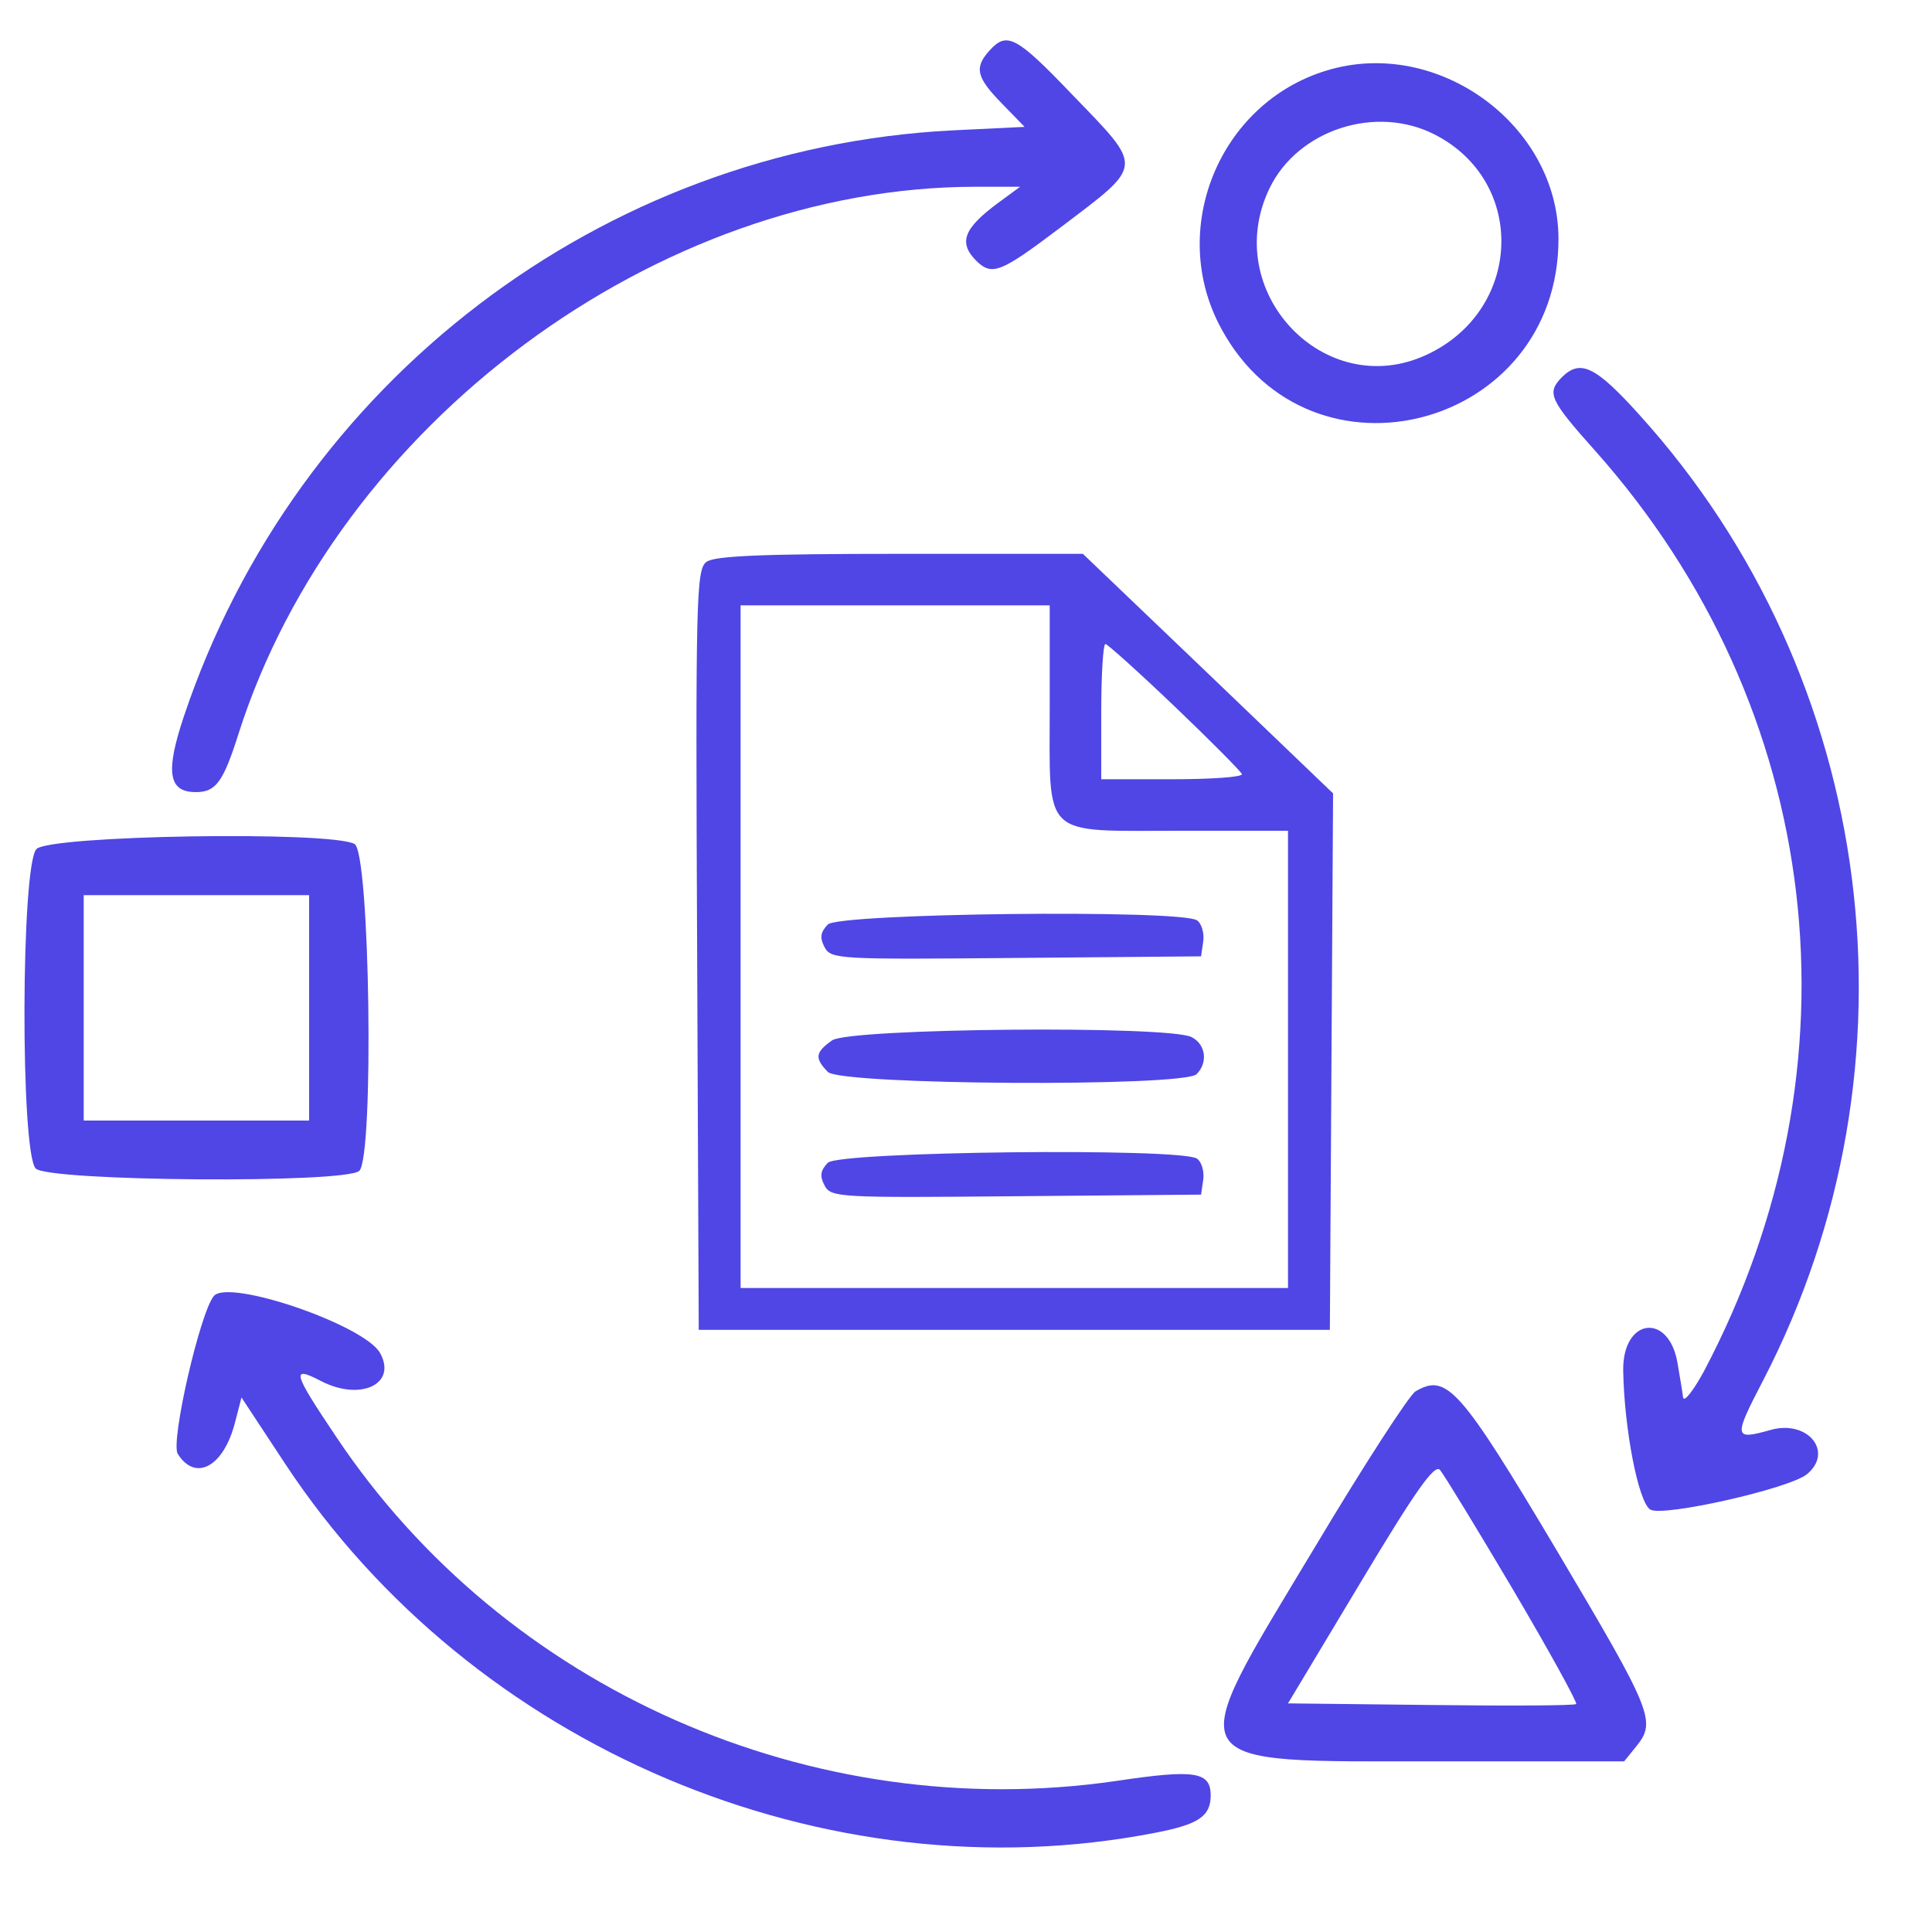
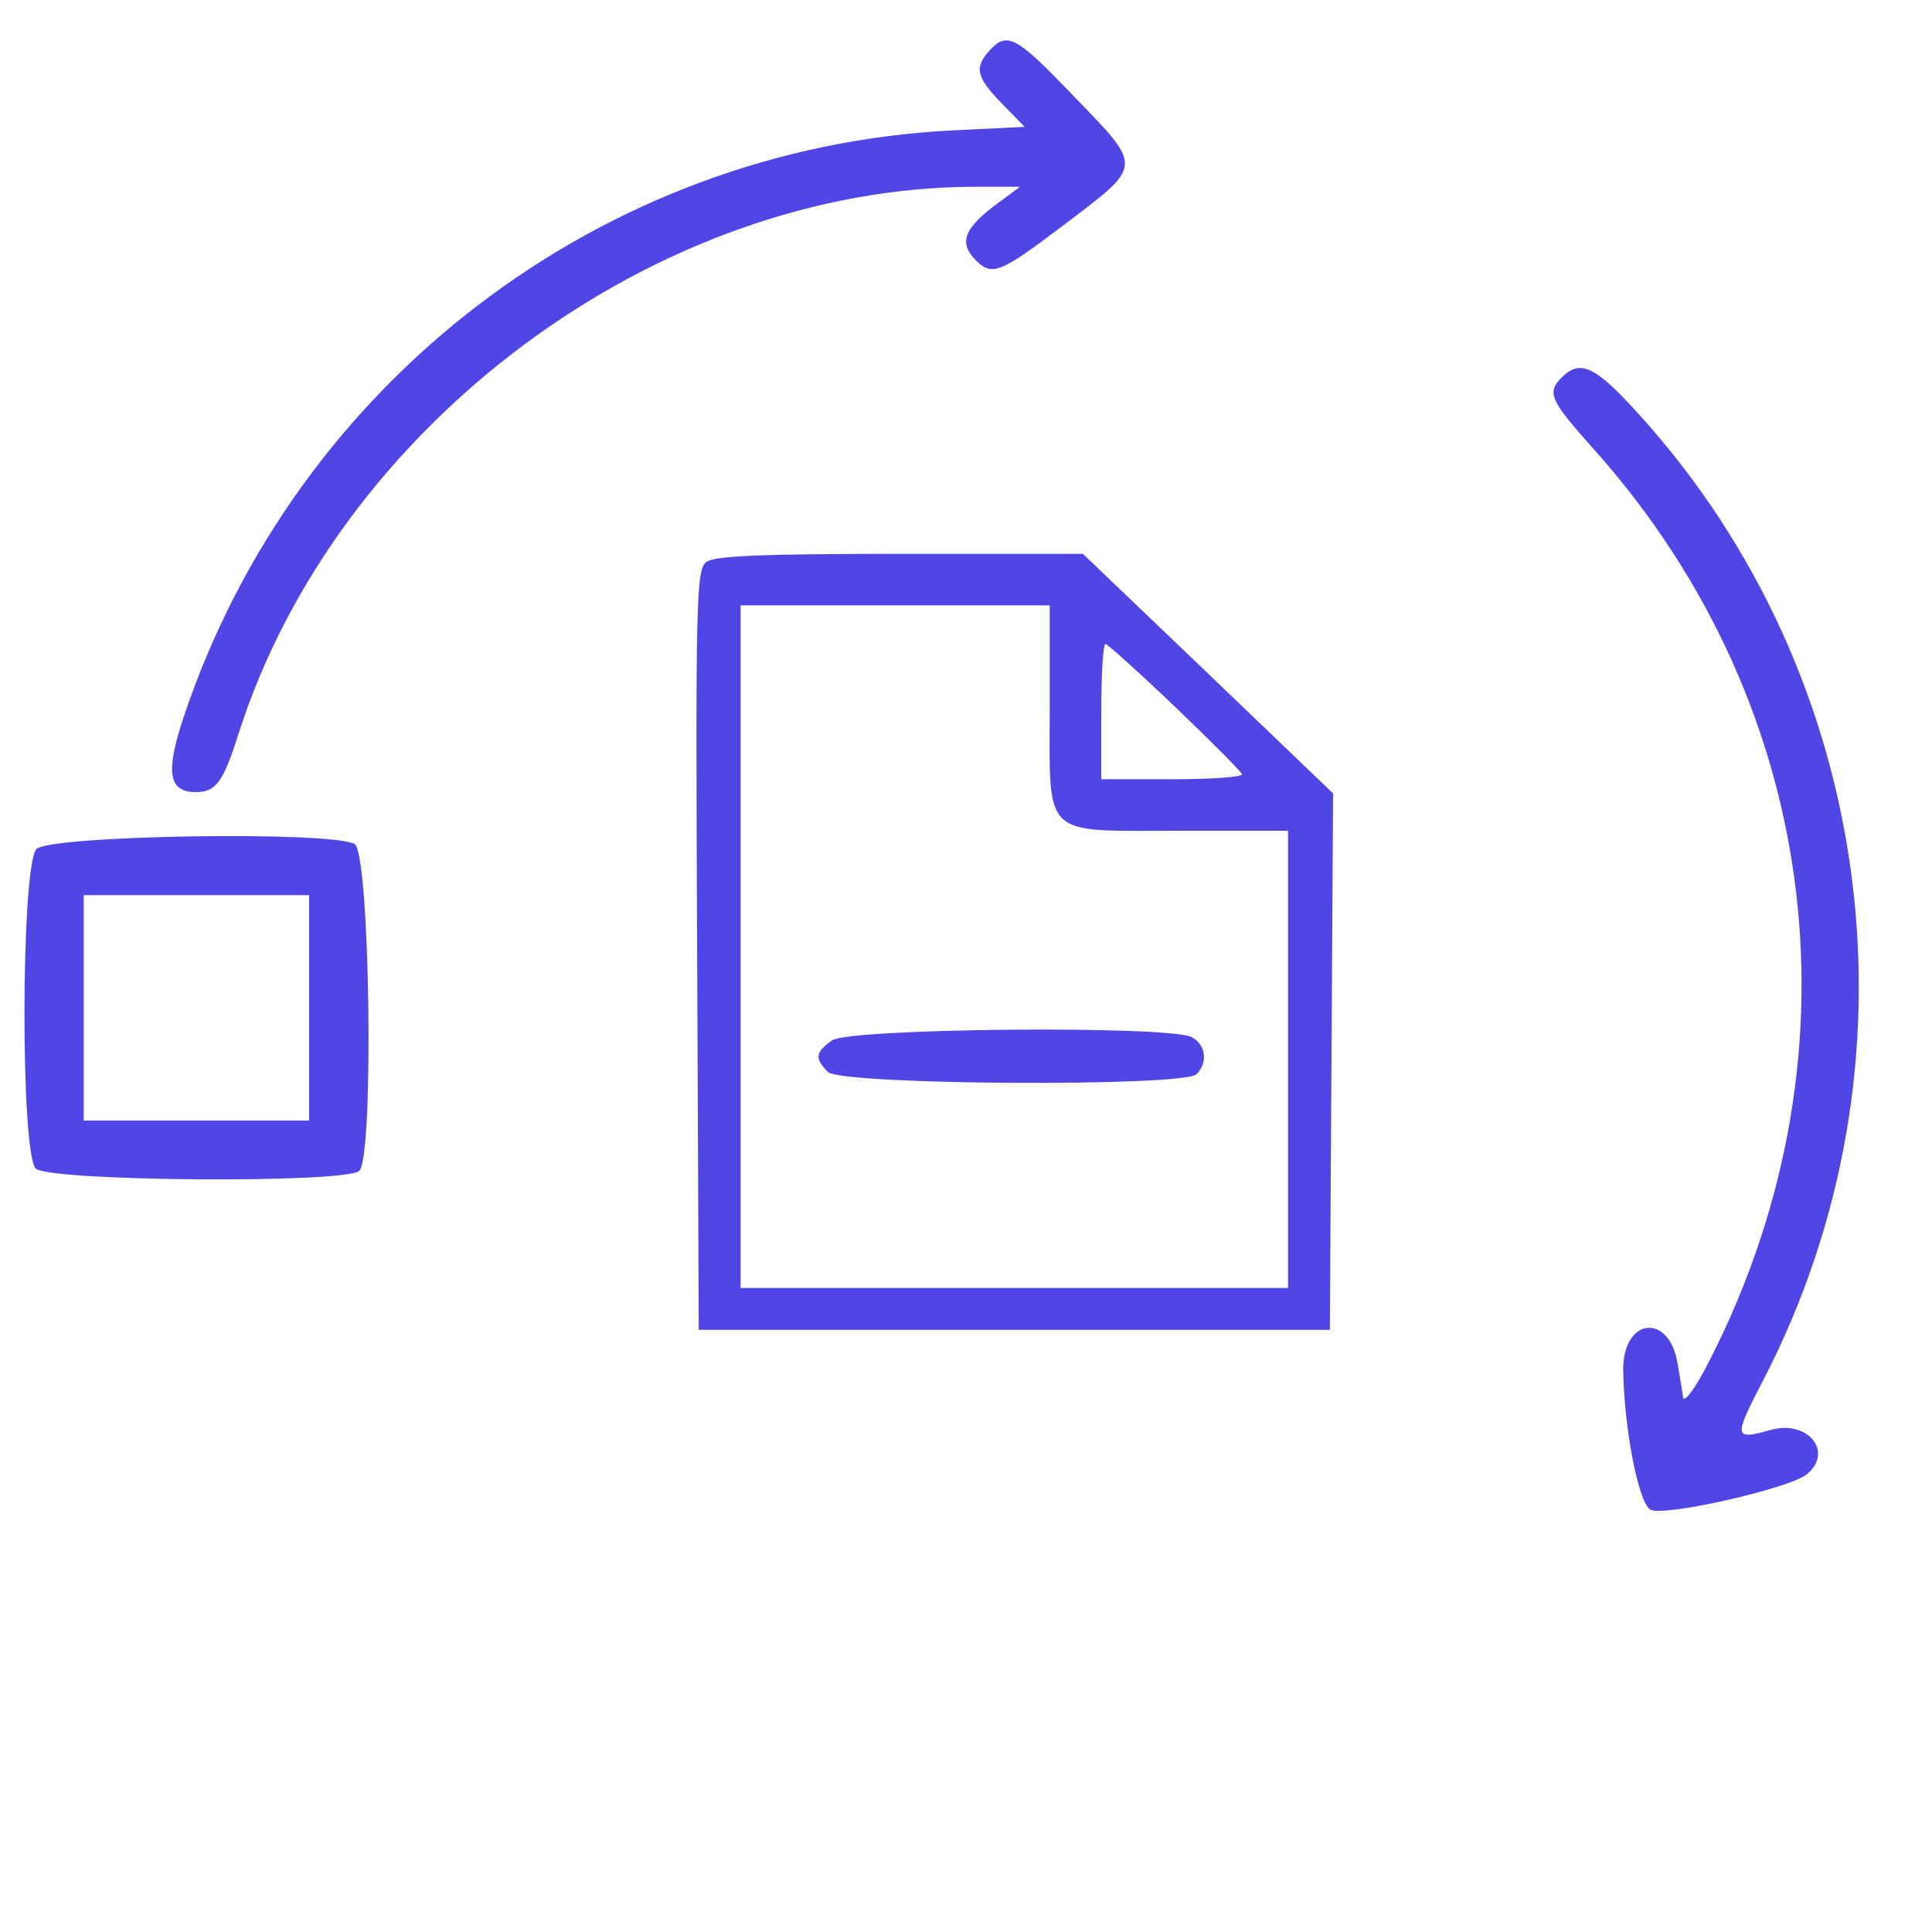
<svg xmlns="http://www.w3.org/2000/svg" version="1.0" width="300pt" height="300pt" viewBox="0 0 300 300" preserveAspectRatio="xMidYMid meet">
  <g transform="translate(0,300) scale(0.05,-0.05)" fill="#4f46e5" stroke="none">
    <path d="M3073 5843 c-48 -53 -41 -83 38 -164 l71 -73 -226 -11 c-1087 -56 -2037 -781 -2385 -1820 -58 -173 -48 -235 37 -235 62 0 85 30 133 182 307 961 1300 1697 2288 1698 l139 0 -68 -50 c-107 -79 -124 -123 -69 -179 50 -49 75 -39 263 103 260 197 259 181 37 411 -175 183 -204 198 -258 138z" />
-     <path d="M4120 5781 c-334 -101 -495 -495 -327 -802 279 -514 1048 -308 1047 280 -1 354 -376 627 -720 522z m336 -199 c287 -147 272 -546 -26 -684 -317 -147 -642 198 -487 518 88 181 330 260 513 166z" />
    <path d="M4851 4829 c-48 -49 -40 -69 103 -229 711 -799 841 -1907 337 -2860 -33 -60 -61 -96 -64 -80 -2 17 -10 64 -17 105 -26 160 -171 143 -169 -21 3 -181 47 -409 84 -432 38 -24 433 65 487 110 84 70 1 170 -114 137 -114 -32 -115 -24 -23 153 509 981 355 2184 -384 3000 -136 151 -183 173 -240 117z" />
    <path d="M2194 4255 c-32 -23 -34 -113 -29 -1205 l5 -1180 980 0 980 0 5 833 5 833 -388 372 -389 372 -568 0 c-422 0 -576 -6 -601 -25z m1066 -448 c0 -415 -29 -387 403 -387 l337 0 0 -710 0 -710 -850 0 -850 0 0 1060 0 1060 480 0 480 0 0 -313z m388 -1 c111 -106 205 -201 209 -210 3 -9 -93 -16 -215 -16 l-222 0 0 210 c0 116 6 210 13 210 6 0 103 -87 215 -194z" />
-     <path d="M2571 3129 c-23 -24 -26 -41 -10 -71 20 -37 44 -38 595 -33 l574 5 7 48 c3 26 -6 55 -20 64 -54 34 -1110 22 -1146 -13z" />
    <path d="M2584 2769 c-52 -37 -55 -55 -13 -98 41 -41 1105 -47 1145 -7 36 36 29 92 -15 115 -68 37 -1063 28 -1117 -10z" />
-     <path d="M2571 2389 c-23 -24 -26 -41 -10 -71 20 -37 44 -38 595 -33 l574 5 7 48 c3 26 -6 55 -20 64 -54 34 -1110 22 -1146 -13z" />
    <path d="M113 3363 c-48 -53 -50 -943 -2 -992 41 -40 965 -47 1005 -7 46 46 33 990 -15 1015 -76 41 -949 27 -988 -16z m847 -493 l0 -350 -350 0 -350 0 0 350 0 350 350 0 350 0 0 -350z" />
-     <path d="M664 1975 c-43 -52 -135 -453 -112 -490 55 -88 143 -40 178 98 l20 77 137 -208 c580 -878 1676 -1343 2700 -1144 135 26 172 51 173 115 0 75 -47 83 -294 46 -943 -137 -1898 284 -2422 1069 -135 201 -141 222 -47 173 122 -63 236 -10 184 86 -46 87 -471 233 -517 178z" />
-     <path d="M4396 1679 c-19 -11 -161 -230 -315 -488 -415 -690 -431 -661 383 -661 l580 0 38 47 c62 77 50 107 -245 604 -303 509 -344 555 -441 498z m303 -616 c112 -190 200 -350 196 -355 -5 -5 -208 -6 -452 -3 l-443 5 225 375 c172 287 230 369 247 350 12 -14 114 -181 227 -372z" />
  </g>
</svg>